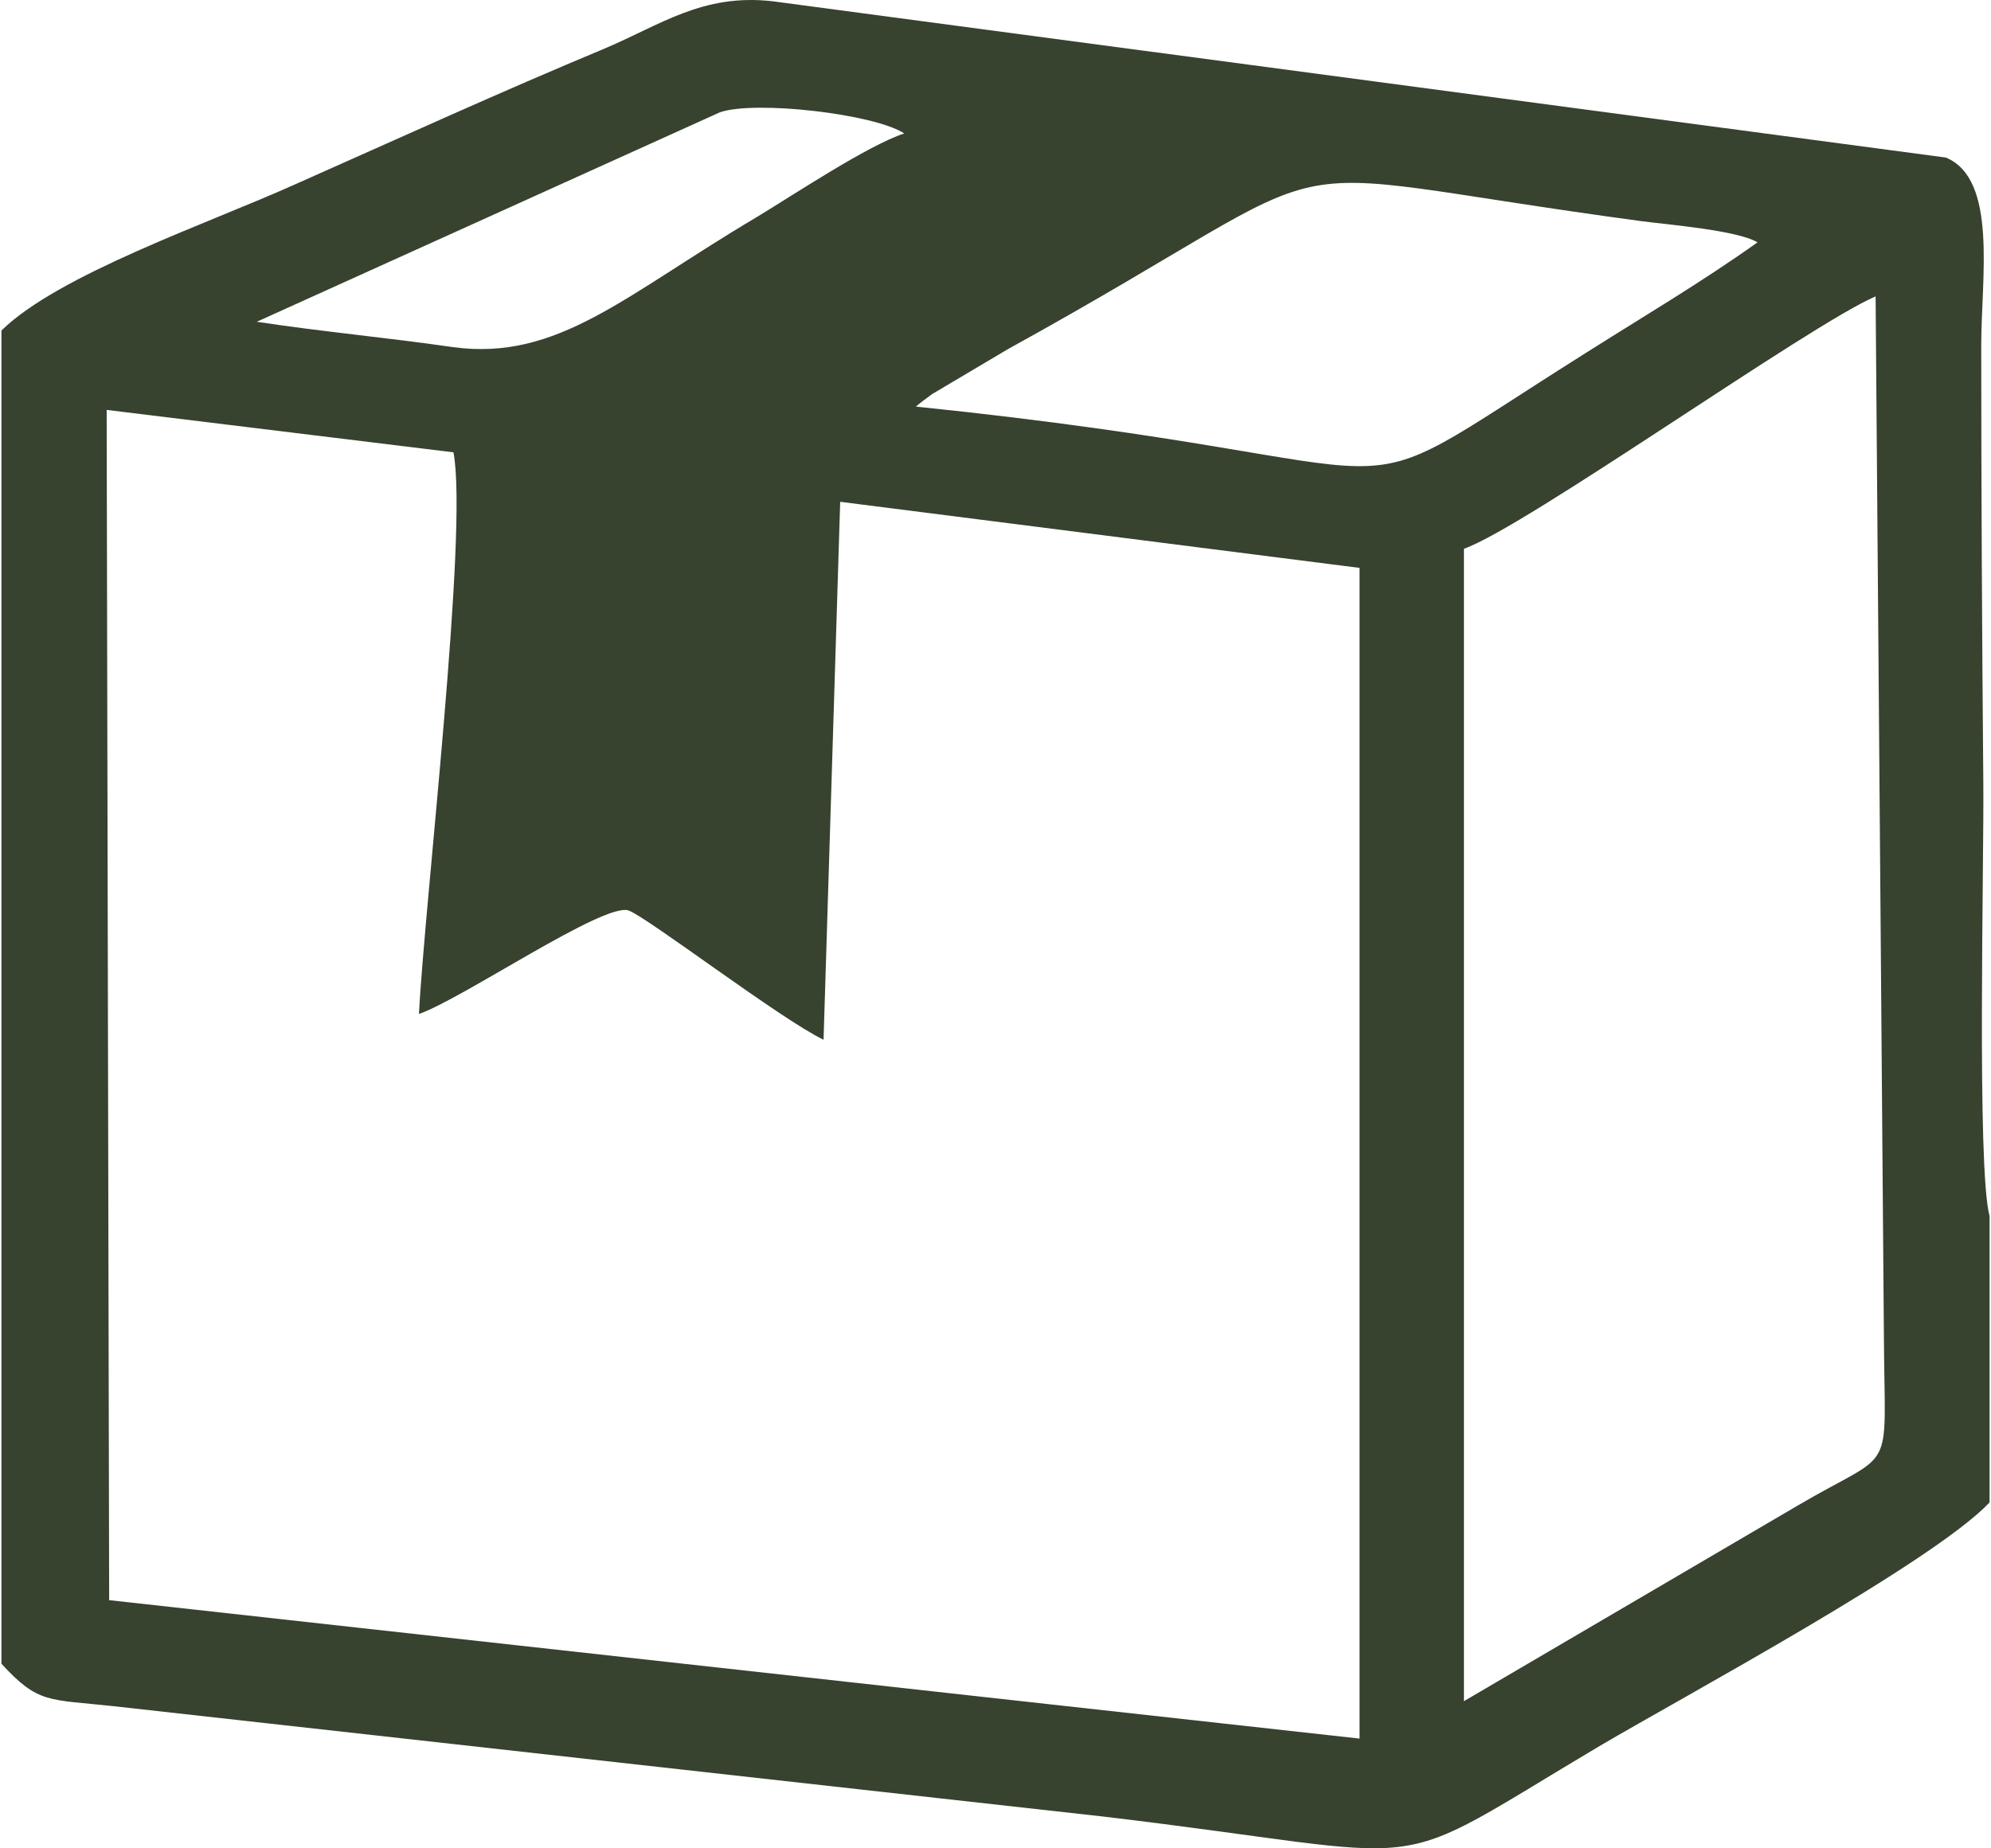
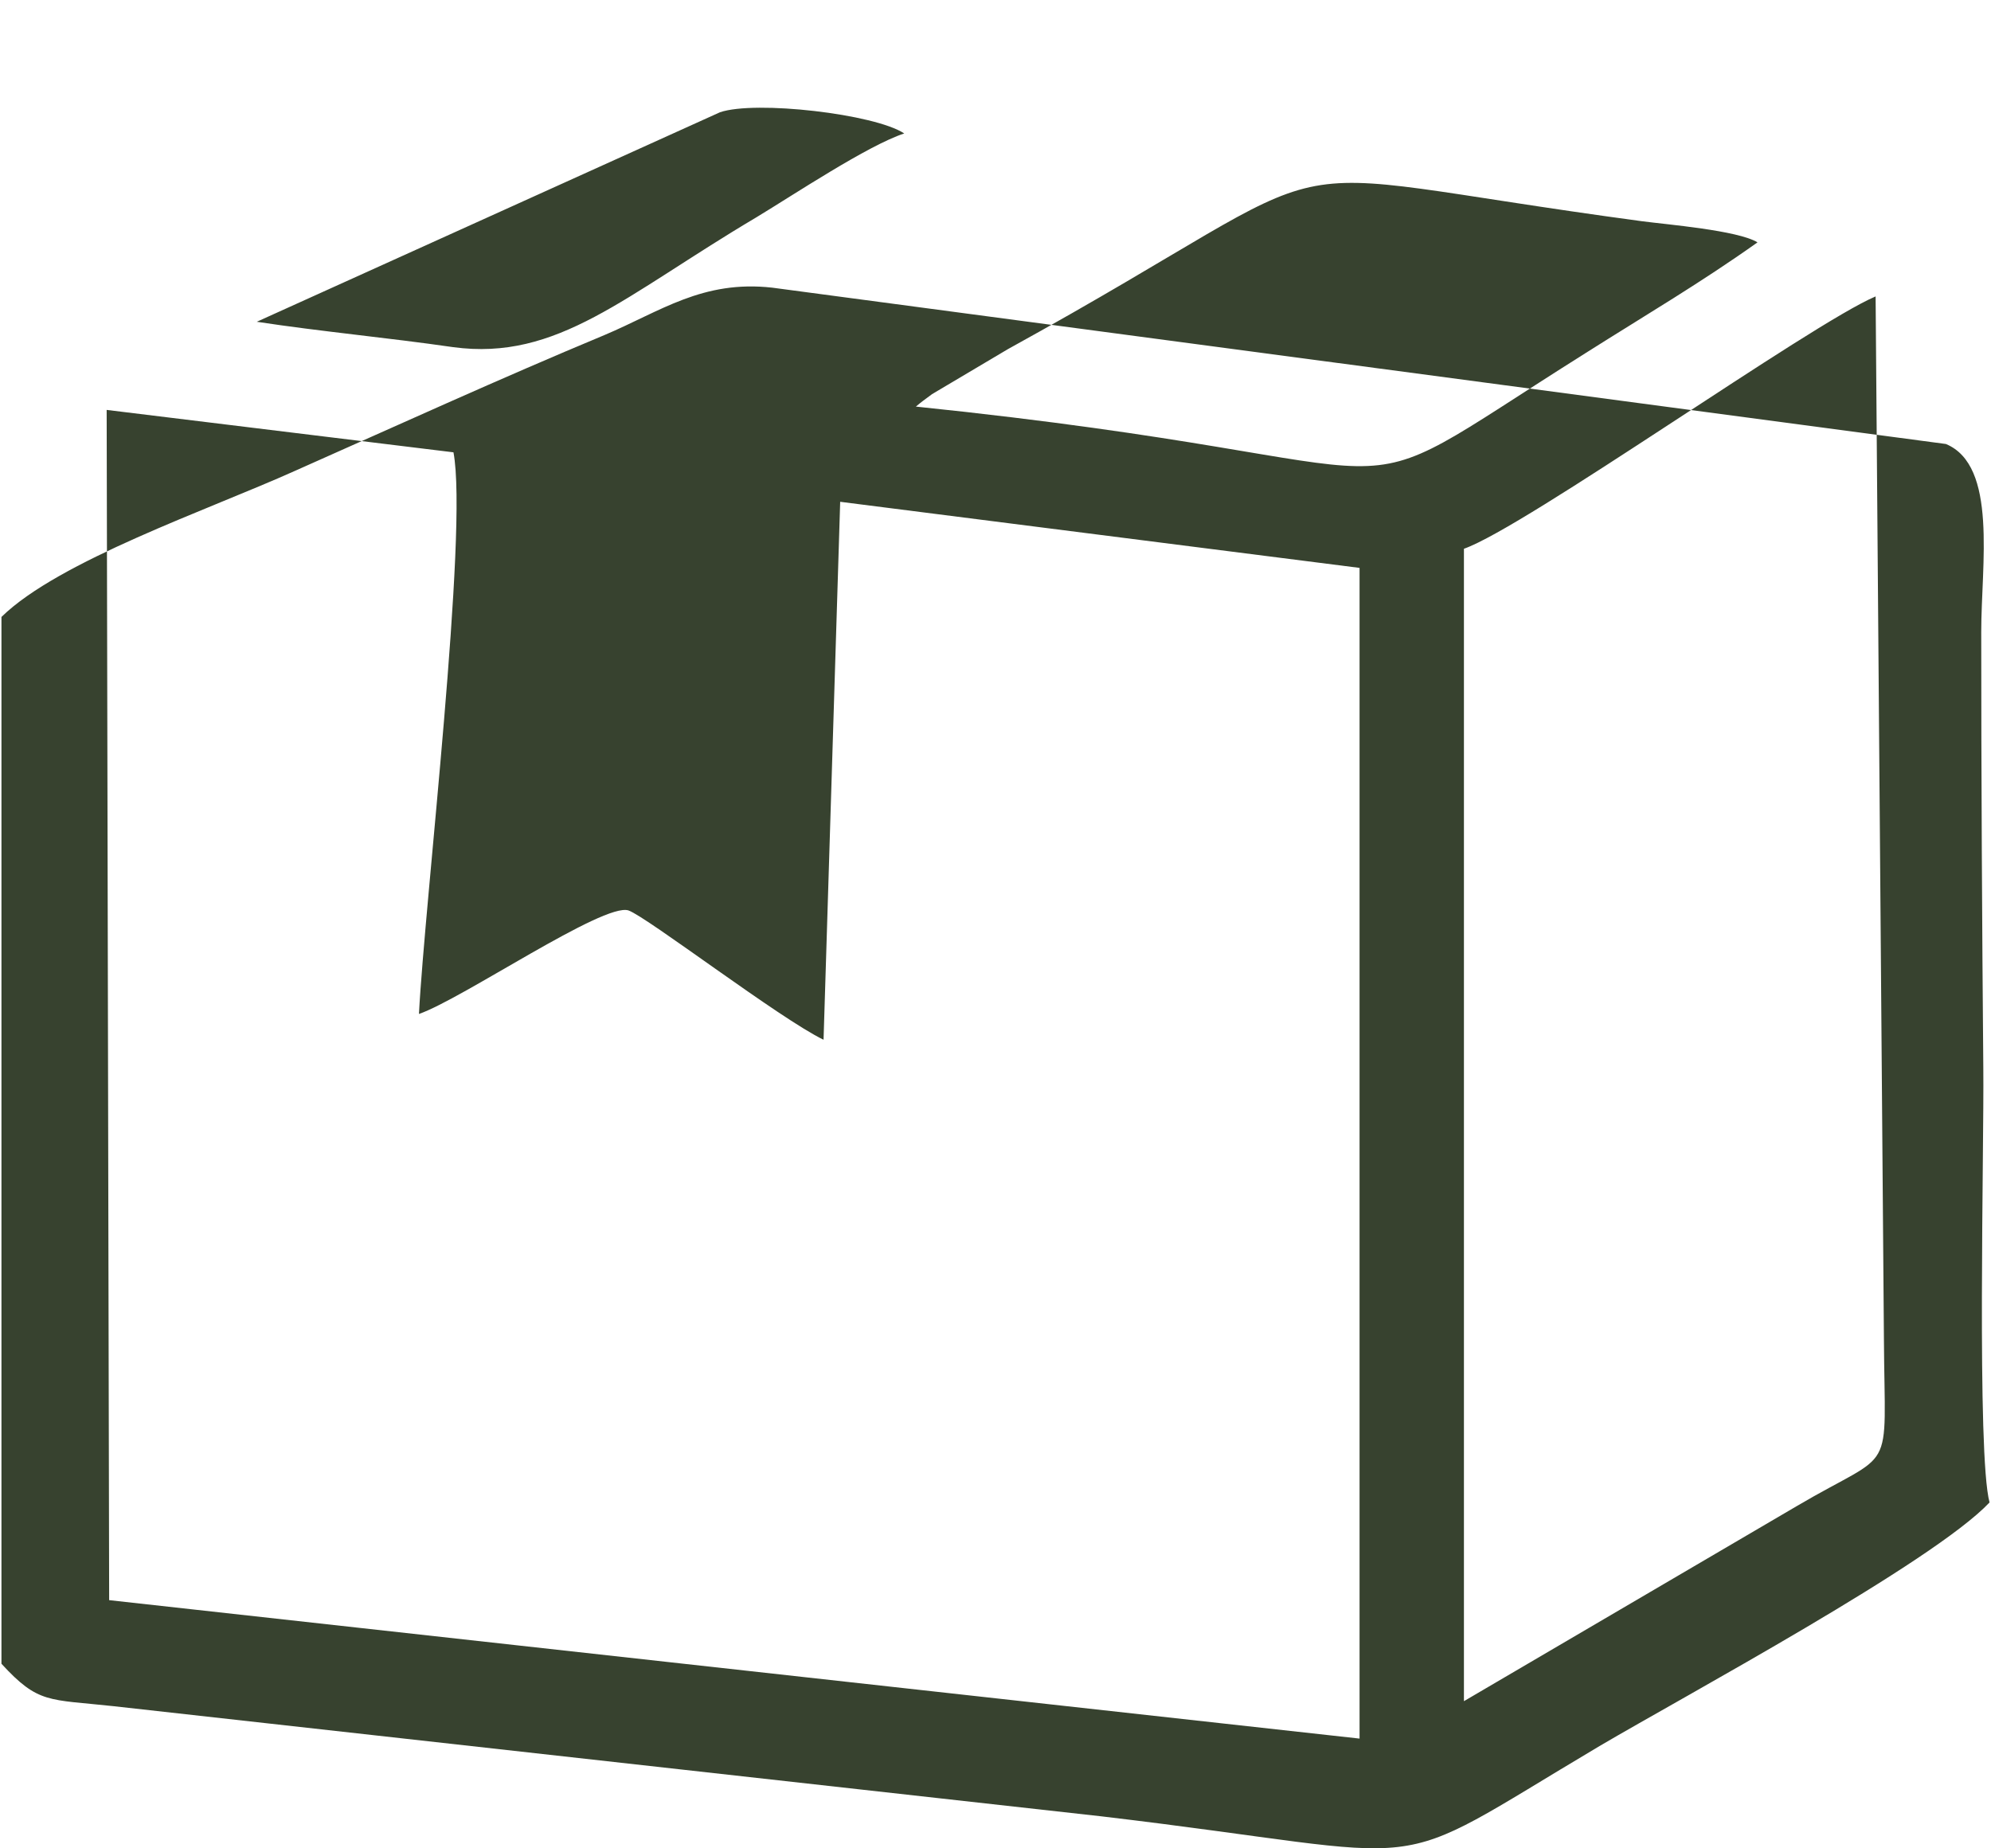
<svg xmlns="http://www.w3.org/2000/svg" xml:space="preserve" width="56px" height="52px" version="1.1" shape-rendering="geometricPrecision" text-rendering="geometricPrecision" image-rendering="optimizeQuality" fill-rule="evenodd" clip-rule="evenodd" viewBox="0 0 47810 44460">
  <g id="Layer_x0020_1">
-     <path fill="#37422F" d="M35170 40920l0 -27720c1480,-520 8340,-5410 9900,-6070l200 25080c20,3390 310,2600 -2100,4020l-8000 4690zm-25130 -16530c1040,-360 4450,-2690 5040,-2490 450,160 3650,2610 4690,3110l400 -12940 12490 1590 0 28160 -30070 -3330 -60 -28630 8340 1020c360,1900 -690,10800 -830,13510zm11950 -14610c130,-110 200,-160 390,-300l1820 -1080c8980,-4950 5310,-4420 15240,-3080 600,80 2320,220 2790,510 -1380,980 -2660,1730 -4130,2660 -6610,4160 -2740,2670 -16110,1290zm-4710 -7080c850,-290 3720,40 4430,510 -880,290 -2650,1470 -3560,2020 -3170,1880 -4770,3460 -7290,3120 -1590,-230 -3140,-370 -4720,-610l11140 -5040zm-17280 5250l0 32070c890,970 1130,850 2690,1020l23760 2650c8460,1000 6560,1530 11980,-1690 2090,-1230 8020,-4420 9380,-5860l0 -6890c-310,-1140 -130,-8580 -150,-10430 -30,-3500 -50,-7010 -50,-10510 0,-1620 400,-4000 -850,-4520l-28220 -3760c-1680,-190 -2690,570 -4040,1140 -2520,1050 -4950,2160 -7450,3270 -2090,940 -5670,2160 -7050,3510z" />
+     <path fill="#37422F" d="M35170 40920l0 -27720c1480,-520 8340,-5410 9900,-6070l200 25080c20,3390 310,2600 -2100,4020l-8000 4690zm-25130 -16530c1040,-360 4450,-2690 5040,-2490 450,160 3650,2610 4690,3110l400 -12940 12490 1590 0 28160 -30070 -3330 -60 -28630 8340 1020c360,1900 -690,10800 -830,13510zm11950 -14610c130,-110 200,-160 390,-300l1820 -1080c8980,-4950 5310,-4420 15240,-3080 600,80 2320,220 2790,510 -1380,980 -2660,1730 -4130,2660 -6610,4160 -2740,2670 -16110,1290zm-4710 -7080c850,-290 3720,40 4430,510 -880,290 -2650,1470 -3560,2020 -3170,1880 -4770,3460 -7290,3120 -1590,-230 -3140,-370 -4720,-610l11140 -5040zm-17280 5250l0 32070c890,970 1130,850 2690,1020l23760 2650c8460,1000 6560,1530 11980,-1690 2090,-1230 8020,-4420 9380,-5860c-310,-1140 -130,-8580 -150,-10430 -30,-3500 -50,-7010 -50,-10510 0,-1620 400,-4000 -850,-4520l-28220 -3760c-1680,-190 -2690,570 -4040,1140 -2520,1050 -4950,2160 -7450,3270 -2090,940 -5670,2160 -7050,3510z" />
  </g>
</svg>